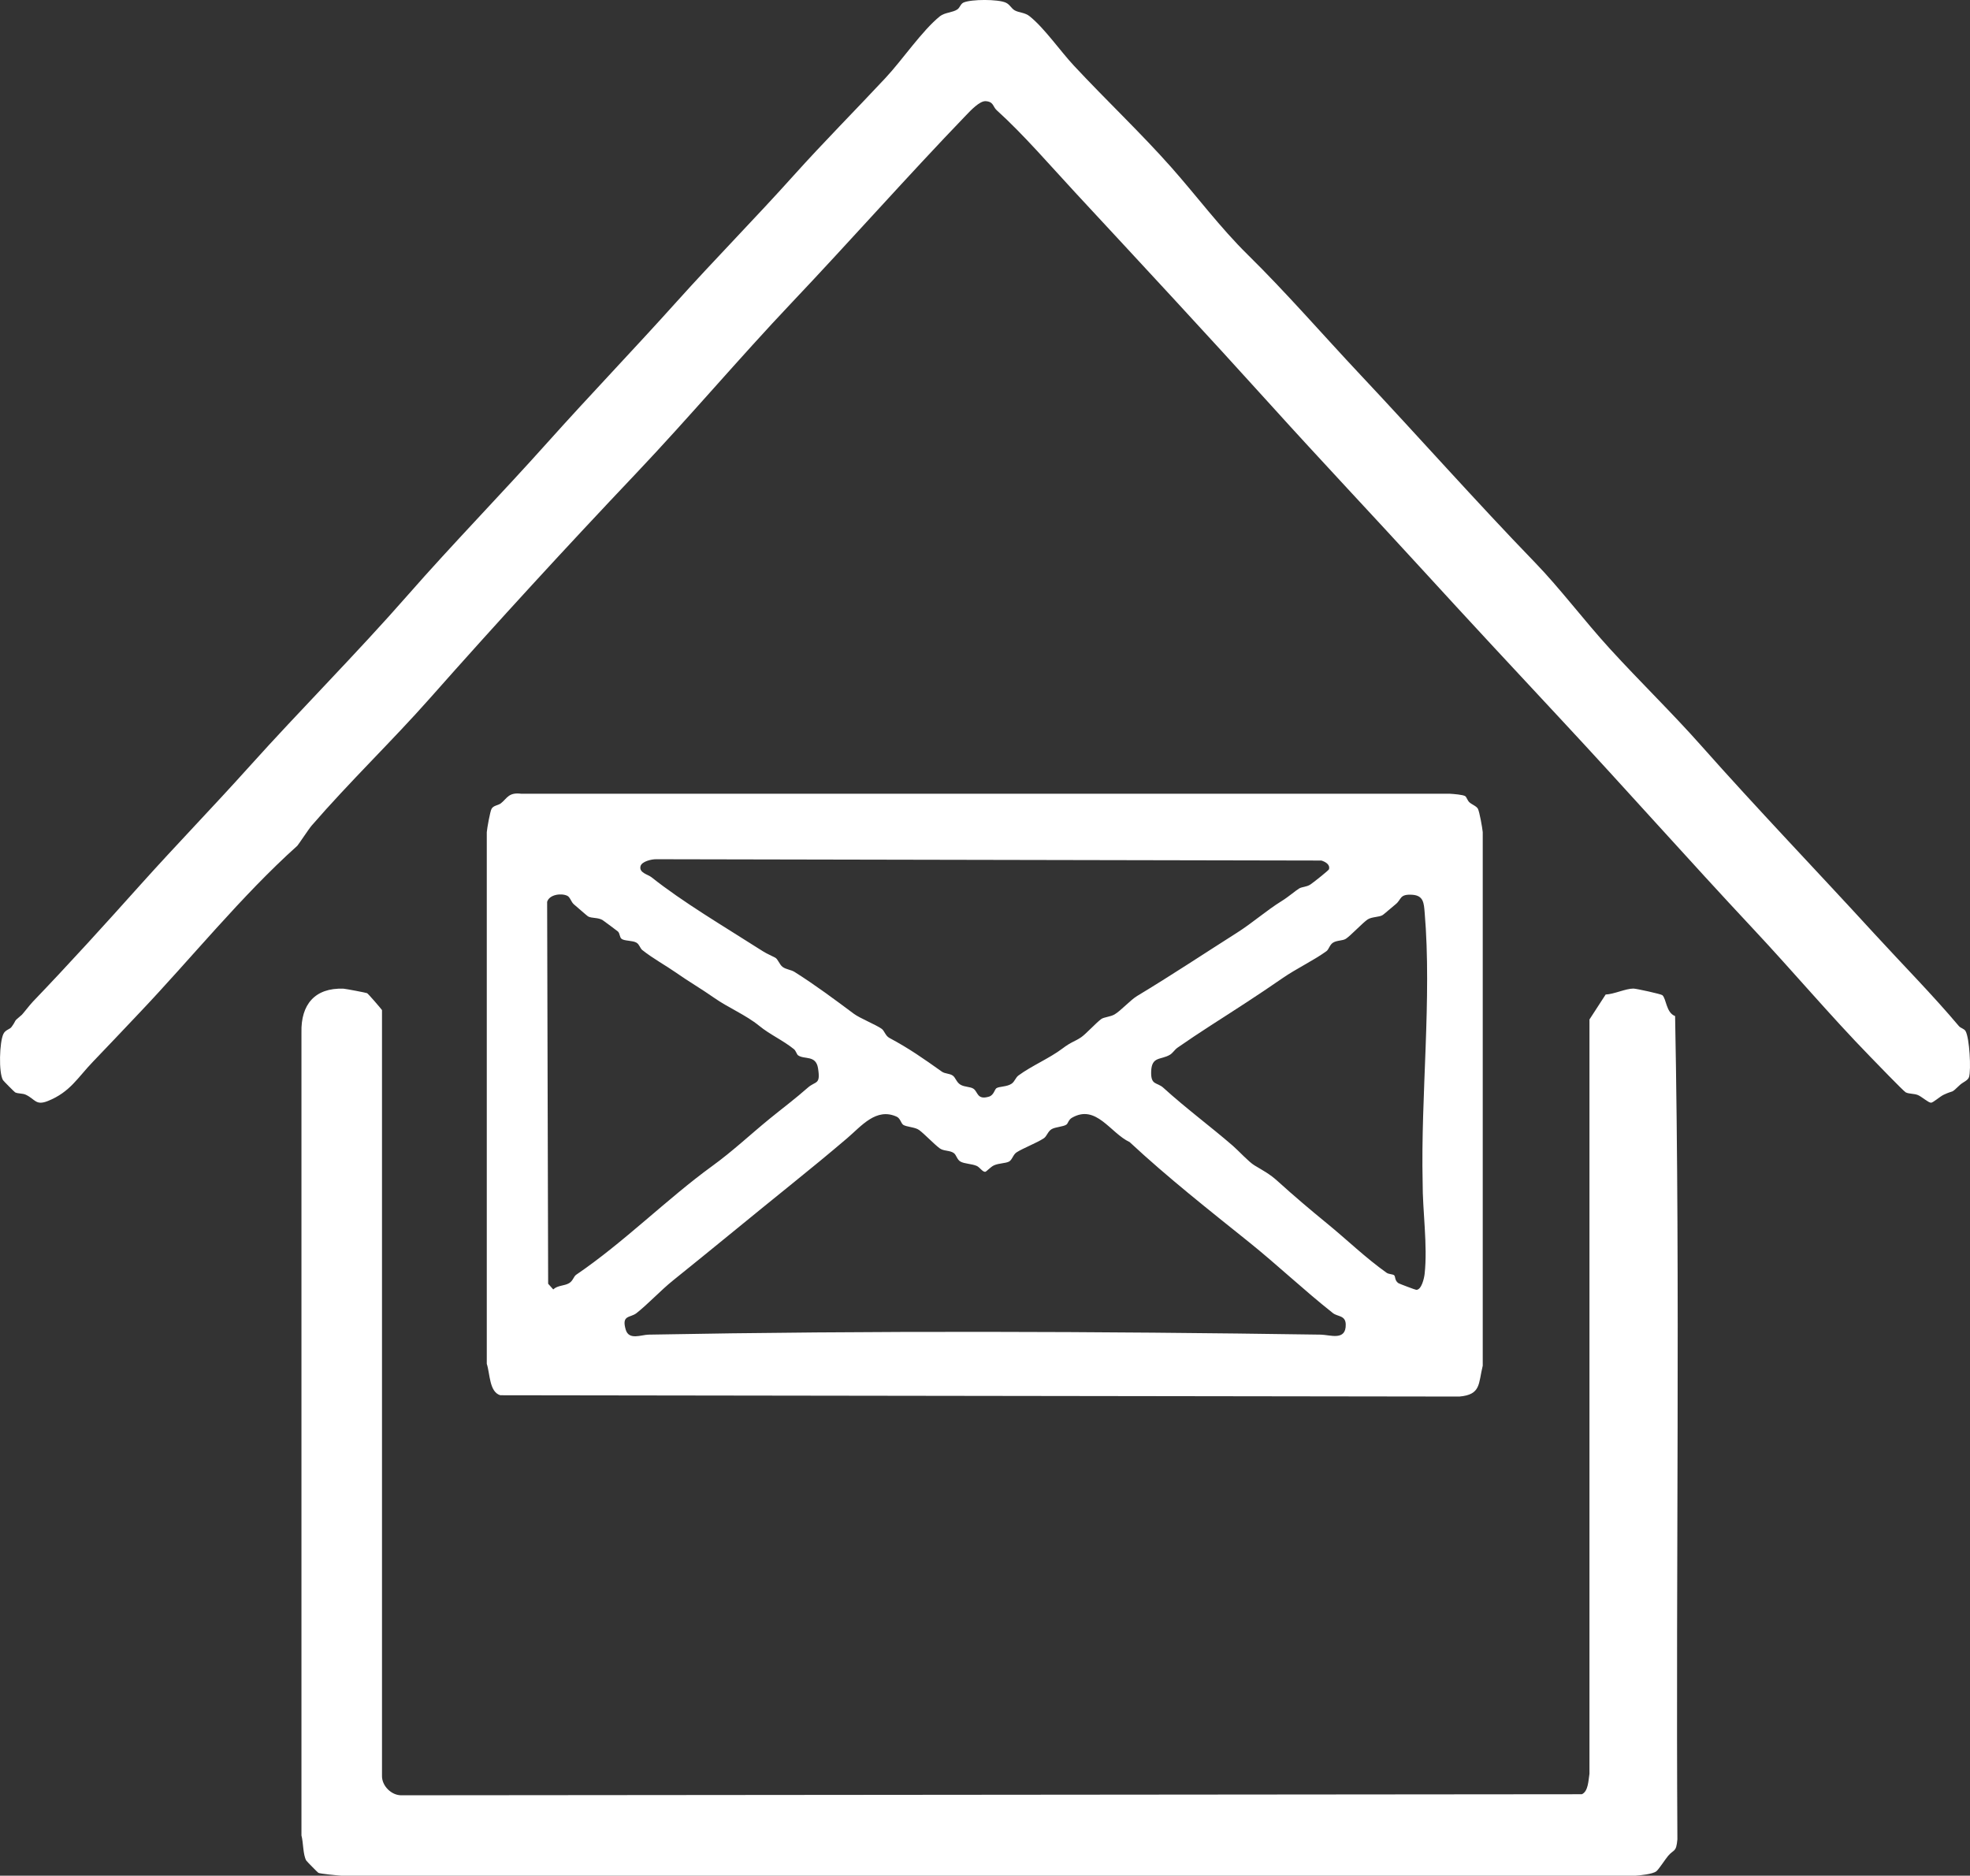
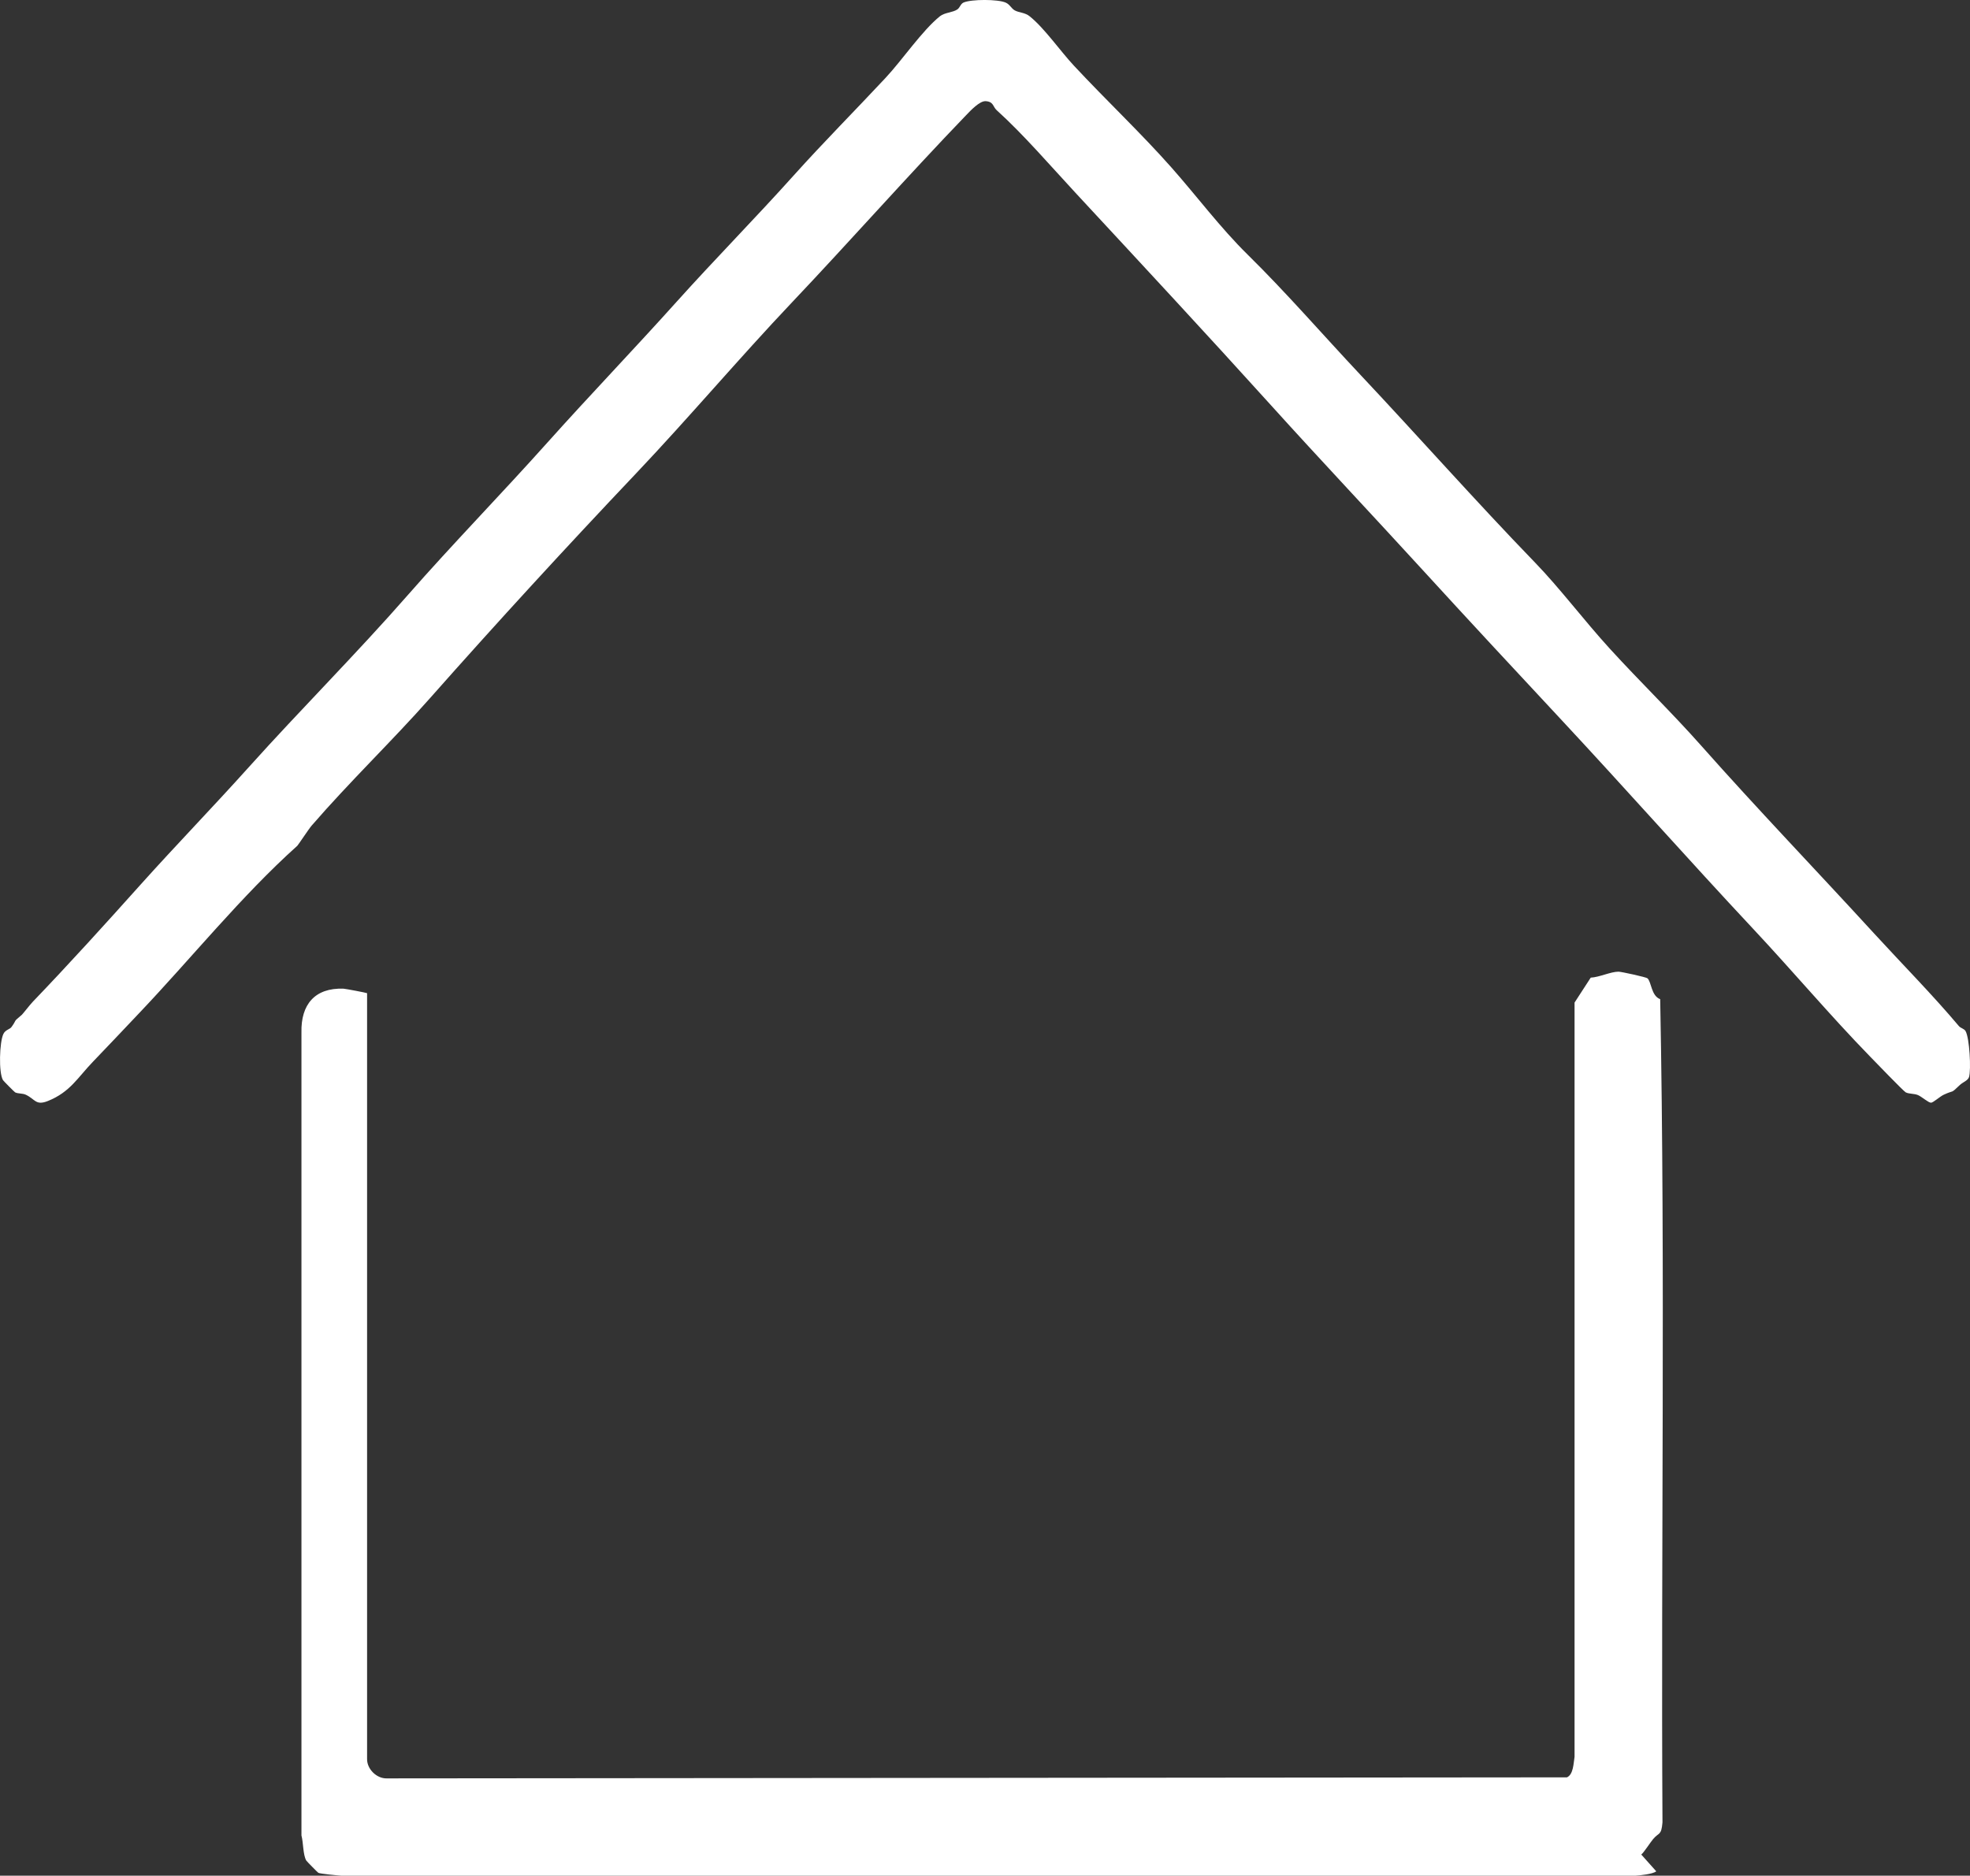
<svg xmlns="http://www.w3.org/2000/svg" id="Calque_2" data-name="Calque 2" viewBox="0 0 525.87 500.76">
  <rect x="0" y="0" width="525.87" height="500.76" fill="#333333" stroke="none" />
  <defs>
    <style>
      .cls-1 {
        fill: #fff;
      }
    </style>
  </defs>
  <g id="Calque_1-2" data-name="Calque 1">
    <g>
-       <path class="cls-1" d="M391.15,212.57c.32.21.58,1.16,1.1,1.63.66.6,1.9,1.01,2.27,1.74.42.8,1.18,5.08,1.28,6.22v142.44c-1.19,4.83-.43,7.73-6.24,8.24l-256.02-.35c-2.96-.9-2.72-5.76-3.6-8.39v-141.94c.09-1.09.88-5.5,1.27-6.22.51-.94,1.78-.9,2.51-1.49,1.7-1.36,2.03-2.98,5.46-2.54h247.89c.94.06,3.44.23,4.09.66ZM293.99,272.04c.69-.5,2.42-.57,3.53-1.22,1.66-.97,4.26-3.87,6.05-4.94,9.06-5.45,17.86-11.3,26.62-16.86,4.26-2.71,7.78-5.89,11.99-8.5,1.83-1.13,3.7-2.79,4.65-3.34.8-.46,1.89-.35,2.96-1.04.64-.41,4.88-3.76,4.97-4.07.35-1.31-1.02-2.01-2.03-2.33l-177.57-.35c-1.2-.02-3.85.57-4.18,1.86-.45,1.76,1.97,2.19,2.92,2.94,8.39,6.67,19.34,13.13,28.49,18.98,2.2,1.41,2.26,1.37,4.51,2.48.78.38,1.13,1.83,2.01,2.49.92.69,2.23.74,3.17,1.33,5.41,3.4,10.83,7.44,15.82,11.16,1.66,1.24,5.81,2.87,7.46,4.04.75.53.97,1.85,2.06,2.43,5.34,2.86,9.06,5.49,13.99,8.99.86.61,2.08.46,2.93,1.07.74.52.97,1.79,2.06,2.43s2.6.51,3.44,1.06c1.24.81.94,3.1,4.17,2.12,1.29-.39,1.49-1.95,1.99-2.26.78-.49,2.82-.34,4.05-1.2.82-.57,1.05-1.62,1.81-2.18,3.54-2.61,8.3-4.59,11.77-7.22,2.42-1.83,3.18-1.78,4.99-3,1.2-.81,4.04-3.92,5.37-4.87ZM180.57,259.74c-2.87-2-6.35-3.89-9.12-6.11-.6-.48-.75-1.49-1.54-1.96-1.04-.62-3.22-.43-3.98-1.02-.57-.44-.43-1.49-1.01-1.99-.19-.17-3.69-2.77-4.01-2.98-1.23-.81-2.99-.46-3.96-1.04-.22-.13-3.08-2.64-3.77-3.22s-1-1.91-1.73-2.26c-1.61-.79-4.83-.36-5.4,1.61l.27,101.95,1.36,1.52c1.19-1.13,2.95-.91,4.23-1.67,1.06-.63,1.22-1.79,1.88-2.24,12.74-8.65,24.26-20.28,36.31-29.02,5.5-3.99,10.16-8.4,15.35-12.64,3.31-2.7,6.85-5.35,10.18-8.29,2.13-1.88,3.46-.66,2.73-5.21-.58-3.57-3.64-2.24-5.32-3.43-.37-.26-.57-1.21-1.1-1.64-2.96-2.39-6.4-3.88-9.27-6.23-3.53-2.89-8.29-4.85-12.02-7.47-3.42-2.4-6.66-4.27-10.09-6.66ZM372.17,340.47c.36.36.09,1.41,1.14,2.11.21.14,4.5,1.77,4.75,1.77,1.41.03,2.11-3.13,2.23-4.26.84-7.59-.57-16.88-.53-24.46-.53-23.05,2.48-49.19.54-71.99-.21-2.53-.29-4.55-3.28-4.76-3.52-.24-2.85,1.26-4.48,2.54-1,.79-2.8,2.41-3.4,2.84-.88.63-2.91.46-4.05,1.2-1.29.84-4.49,4.29-5.82,5.17-.86.56-2.42.38-3.45,1.05-.9.58-1.09,1.79-1.74,2.26-3.47,2.51-8,4.63-11.76,7.23-6.43,4.46-12.79,8.53-19.29,12.71-2.75,1.77-5.83,3.83-8.67,5.8-.8.55-1.3,1.47-2.07,1.92-2.46,1.45-4.89.34-5,4.53-.1,3.71,1.54,2.72,3.26,4.28,6.13,5.57,12.51,10.26,18.52,15.46,1.54,1.33,4.25,4.31,5.76,5.23,2.37,1.44,4.05,2.26,6.24,4.25,4.31,3.91,8.69,7.62,13.18,11.29,5.23,4.27,10.23,9.13,15.86,13.14.61.44,1.72.37,2.05.69ZM241.03,300.22c-.51-.37-.71-1.65-1.66-2.09-5.48-2.52-9.44,2.51-13.23,5.74-4.86,4.14-9.66,8.09-14.77,12.21-10.46,8.43-21.27,17.38-31.71,25.76-3.27,2.63-6.78,6.4-9.76,8.73-1.68,1.32-4.05.41-2.87,4.41.86,2.9,4.09,1.37,6.11,1.33,59.17-1.1,120.23-.88,179.43,0,2.49.04,6.77,1.77,6.66-2.74-.06-2.45-2.16-2.02-3.42-3.01-7.84-6.2-14.94-12.96-22.47-19-10.64-8.54-21.68-17.24-31.8-26.66-5.17-2.42-8.93-10.23-15.41-6.48-.9.52-1.02,1.49-1.44,1.8-.82.6-2.99.63-4,1.25s-1.22,1.86-2.07,2.43c-1.86,1.23-5.49,2.61-7.25,3.74-.95.61-1.18,2.03-2.03,2.47-.95.49-2.68.41-4,1-.88.39-2.01,1.67-2.31,1.72-.72.13-1.49-1.22-2.32-1.57-1.32-.57-3.29-.55-4.34-1.16-.9-.52-1.07-1.75-1.74-2.25-1.05-.78-2.7-.5-3.74-1.25-1.5-1.08-4.16-3.92-5.56-4.93-1.09-.8-3.42-.78-4.32-1.43Z" />
-       <path class="cls-1" d="M442.12,499.59c-.95.75-4.25,1.08-5.59,1.17H91.2c-1.01-.06-5.8-.52-6.22-.77-.2-.12-3.1-3.07-3.22-3.27-.9-1.53-.78-4.88-1.29-6.7v-214.4c-.17-7.43,3.57-11.95,11.22-11.67.52.02,6.01,1.06,6.3,1.2s3.55,3.91,3.98,4.51v204.38c-.08,2.72,2.52,5.31,5.23,5.25l315.06-.28c1.74-.77,1.75-3.8,2.03-5.47v-201.37s4.32-6.66,4.32-6.66c2.25-.09,5.33-1.59,7.4-1.59.77,0,7.38,1.46,7.73,1.76,1.08.92.99,4.68,3.41,5.58,1.4,73.11.18,146.54.61,219.78-.31,3.61-.94,2.58-2.52,4.48-.76.91-2.44,3.55-3.14,4.1Z" />
+       <path class="cls-1" d="M442.12,499.59c-.95.75-4.25,1.08-5.59,1.17H91.2c-1.01-.06-5.8-.52-6.22-.77-.2-.12-3.1-3.07-3.22-3.27-.9-1.53-.78-4.88-1.29-6.7v-214.4c-.17-7.43,3.57-11.95,11.22-11.67.52.02,6.01,1.06,6.3,1.2v204.38c-.08,2.72,2.52,5.31,5.23,5.25l315.06-.28c1.74-.77,1.75-3.8,2.03-5.47v-201.37s4.32-6.66,4.32-6.66c2.25-.09,5.33-1.59,7.4-1.59.77,0,7.38,1.46,7.73,1.76,1.08.92.99,4.68,3.41,5.58,1.4,73.11.18,146.54.61,219.78-.31,3.61-.94,2.58-2.52,4.48-.76.91-2.44,3.55-3.14,4.1Z" />
      <path class="cls-1" d="M312.68,44.69c6.77,7.65,13.12,16.17,20.4,23.32,10.35,10.18,19.89,21.23,30.23,32.23,15.15,16.11,30.55,33.51,46.48,49.98,6.71,6.94,12.96,15.32,19.96,22.99,8.13,8.9,16.58,17.08,24.24,25.72,15.2,17.15,30.68,33.24,46.23,50.22,7.66,8.36,15.62,16.4,22.69,24.79.49.58,1.4.67,1.78,1.34,1.06,1.86,1.51,10.31.92,12.26-.29.94-1.67,1.39-2.41,2.09-2.72,2.58-1.36,1.23-4.36,2.64-1,.47-2.81,2.12-3.37,2.12-.72,0-2.45-1.59-3.48-2.03s-2.4-.28-3.27-.73c-.6-.31-8.26-8.27-9.47-9.51-10.85-11.14-20.52-22.68-31.53-34.43-16.62-17.76-34.02-37.37-50.68-55.25-12.27-13.16-25.33-27.2-37.23-40.22-13.04-14.27-27.52-29.62-40.48-43.97-17.36-19.21-34.48-37.62-52.2-56.73-6.75-7.28-13.95-15.66-21.1-22.12-1.01-.92-.77-2.25-2.91-2.39-1.61-.1-4.03,2.5-5.26,3.78-15.43,16.02-30.92,33.55-46.47,49.96-14.1,14.88-27.5,30.76-41.46,45.49-19.01,20.06-36.97,39.61-55.21,60.22-10.06,11.37-21.2,22.03-31.52,33.94-.78.9-3.58,5.16-3.84,5.4-14.98,13.44-28.29,30.04-42.36,44.83-4,4.21-7.86,8.33-12.18,12.81-4.09,4.24-6.08,8.09-12,10.48-3.29,1.33-3.41-.47-5.92-1.65-.91-.43-2.06-.24-2.86-.64-.21-.11-3.12-3.06-3.24-3.26-1.2-1.98-.95-10.2.11-12.35.54-1.11,1.7-1.2,2.16-1.84,1.59-2.18.2-1.12,2.75-3.25.27-.23,2.09-2.61,2.97-3.53,9.85-10.27,19.18-20.57,28.73-31.23,9.42-10.51,19.2-20.57,28.99-31.47,13.63-15.18,28.69-30.23,42.47-45.97,11.62-13.27,25.01-27.01,37.25-40.7,11.1-12.4,22.97-24.76,34.44-37.53,10.07-11.21,20.79-22.07,31.24-33.71,7.86-8.75,16.24-17.18,24.47-25.99,4.44-4.74,9.75-12.61,14.52-16.46,1.26-1.02,3.44-.98,4.66-1.83.71-.5.83-1.47,1.66-1.84,2.08-.9,9.18-.91,11.25.03,1.13.51,1.5,1.58,2.42,2.08,1.13.62,2.65.53,3.94,1.55,3.88,3.07,8.25,9.36,11.81,13.17,8.74,9.38,17.89,17.99,26.03,27.18Z" />
    </g>
  </g>
</svg>